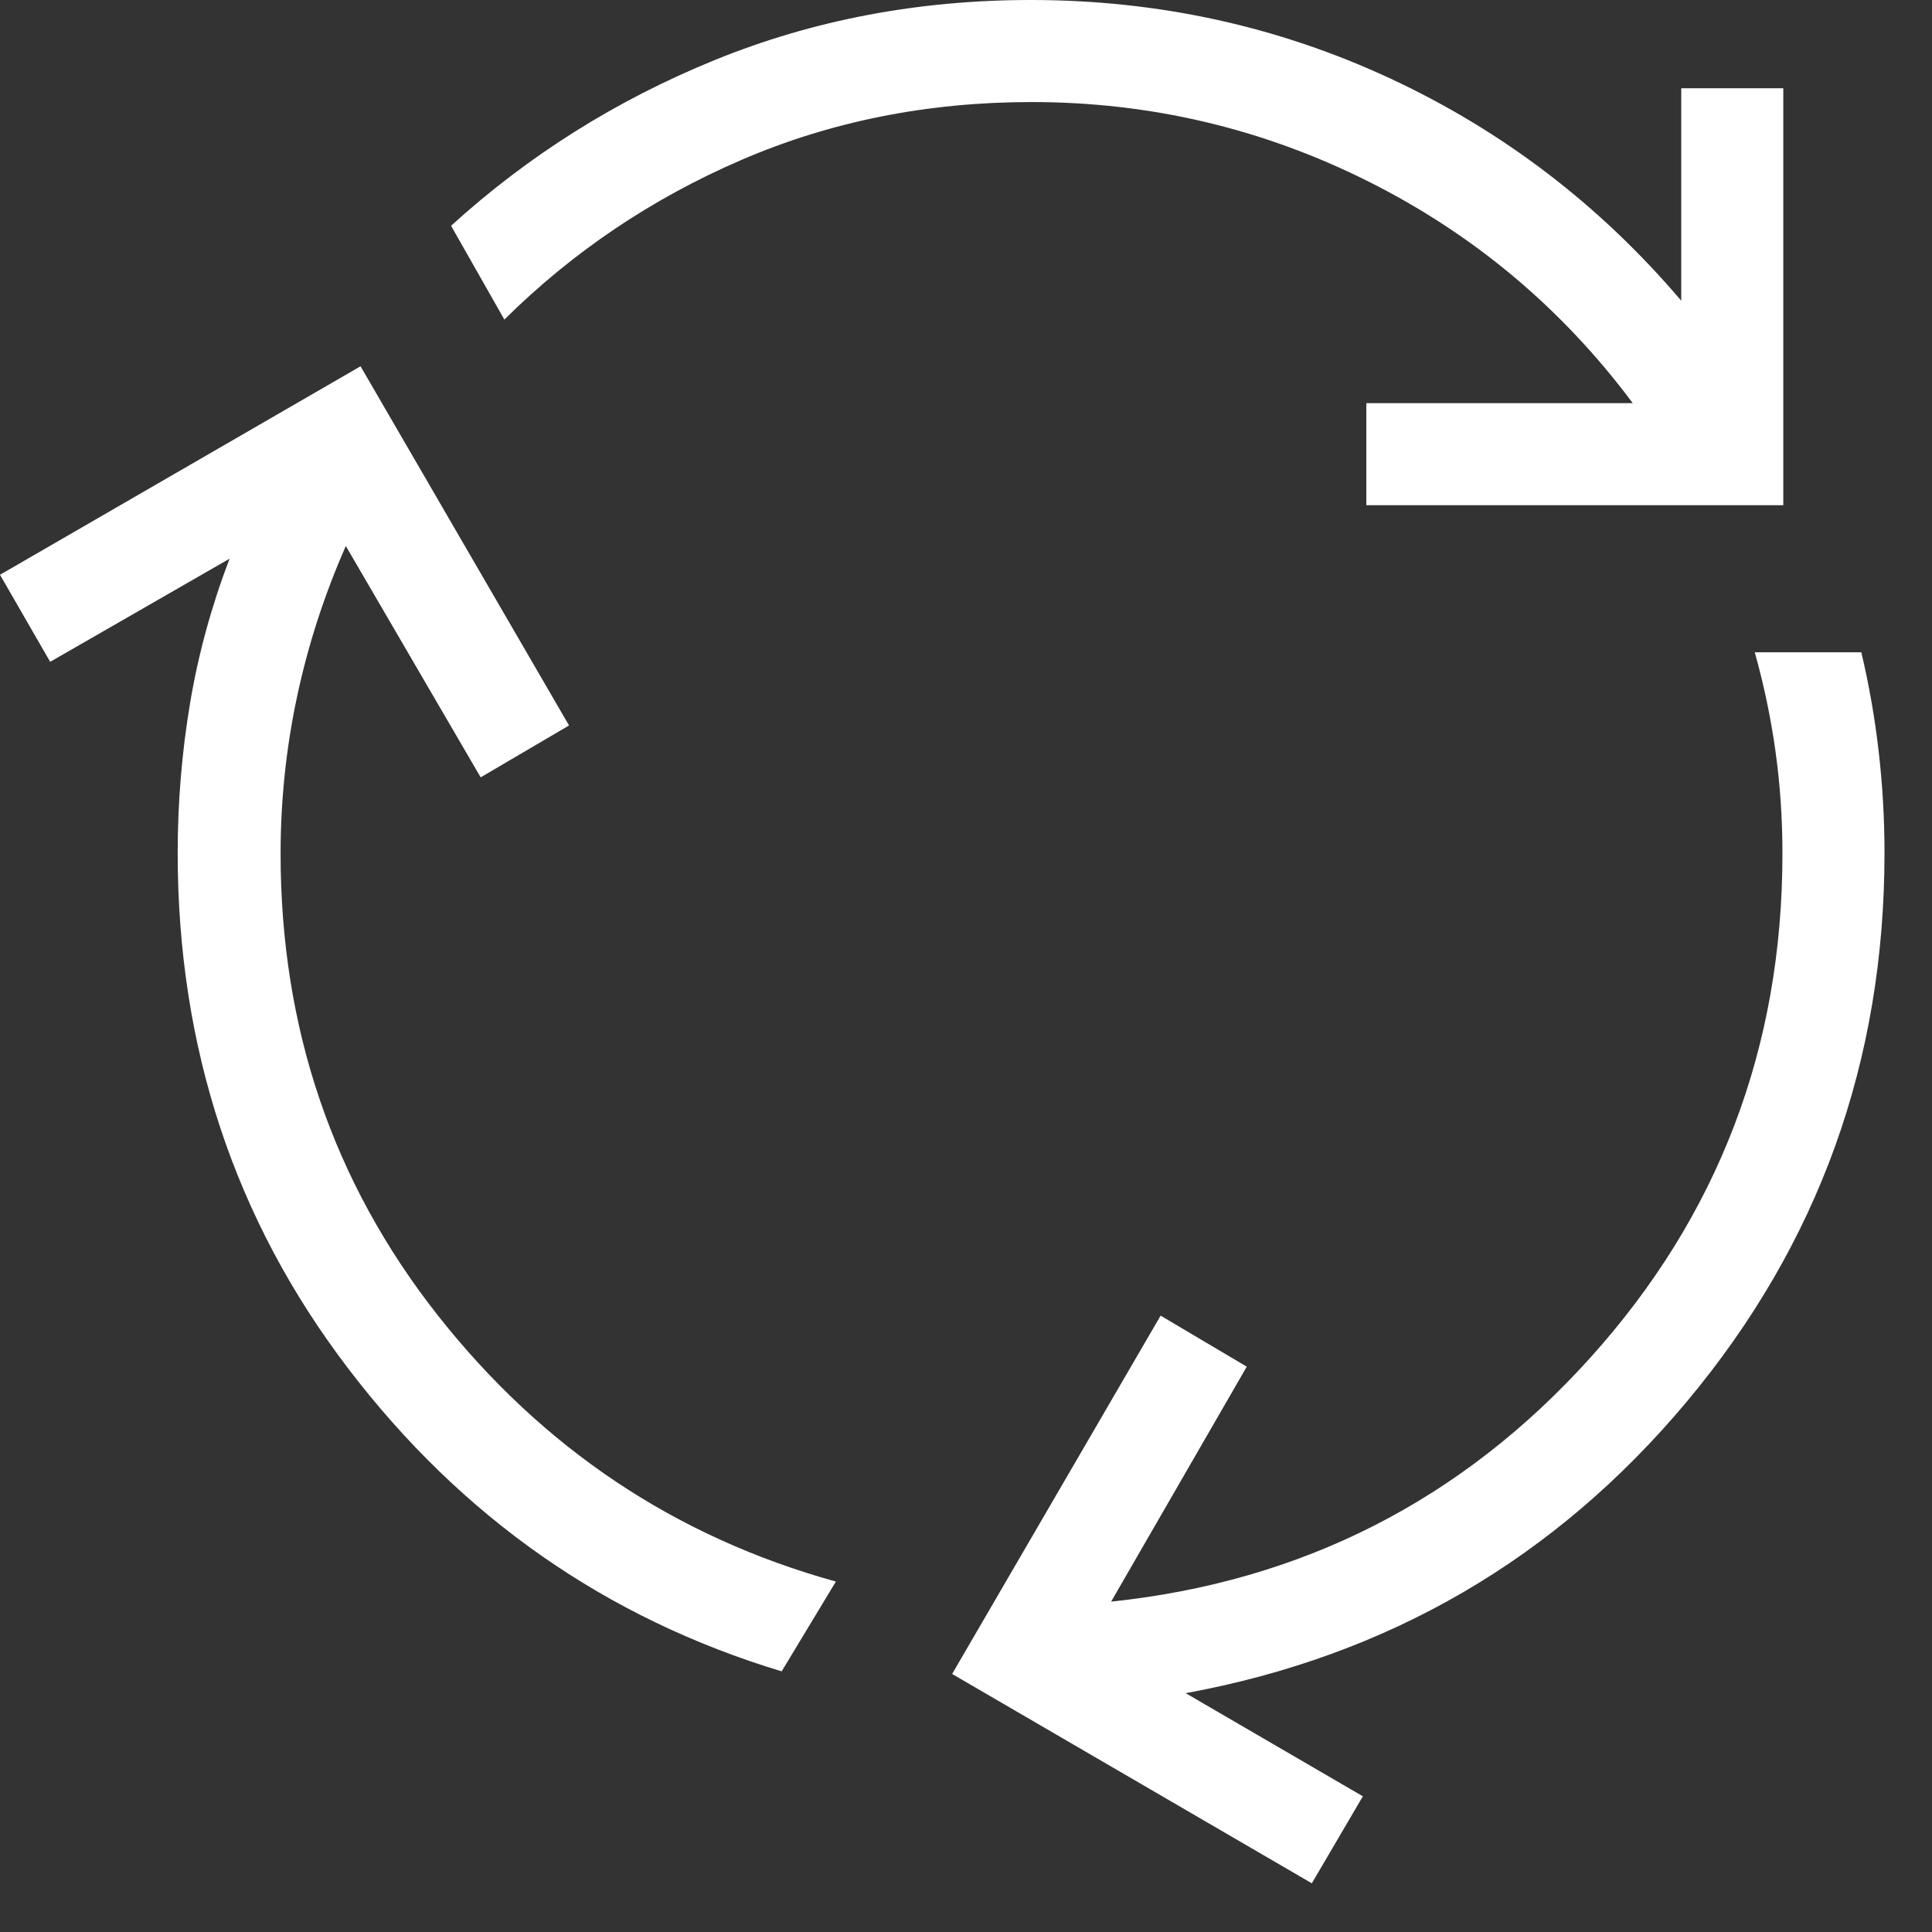
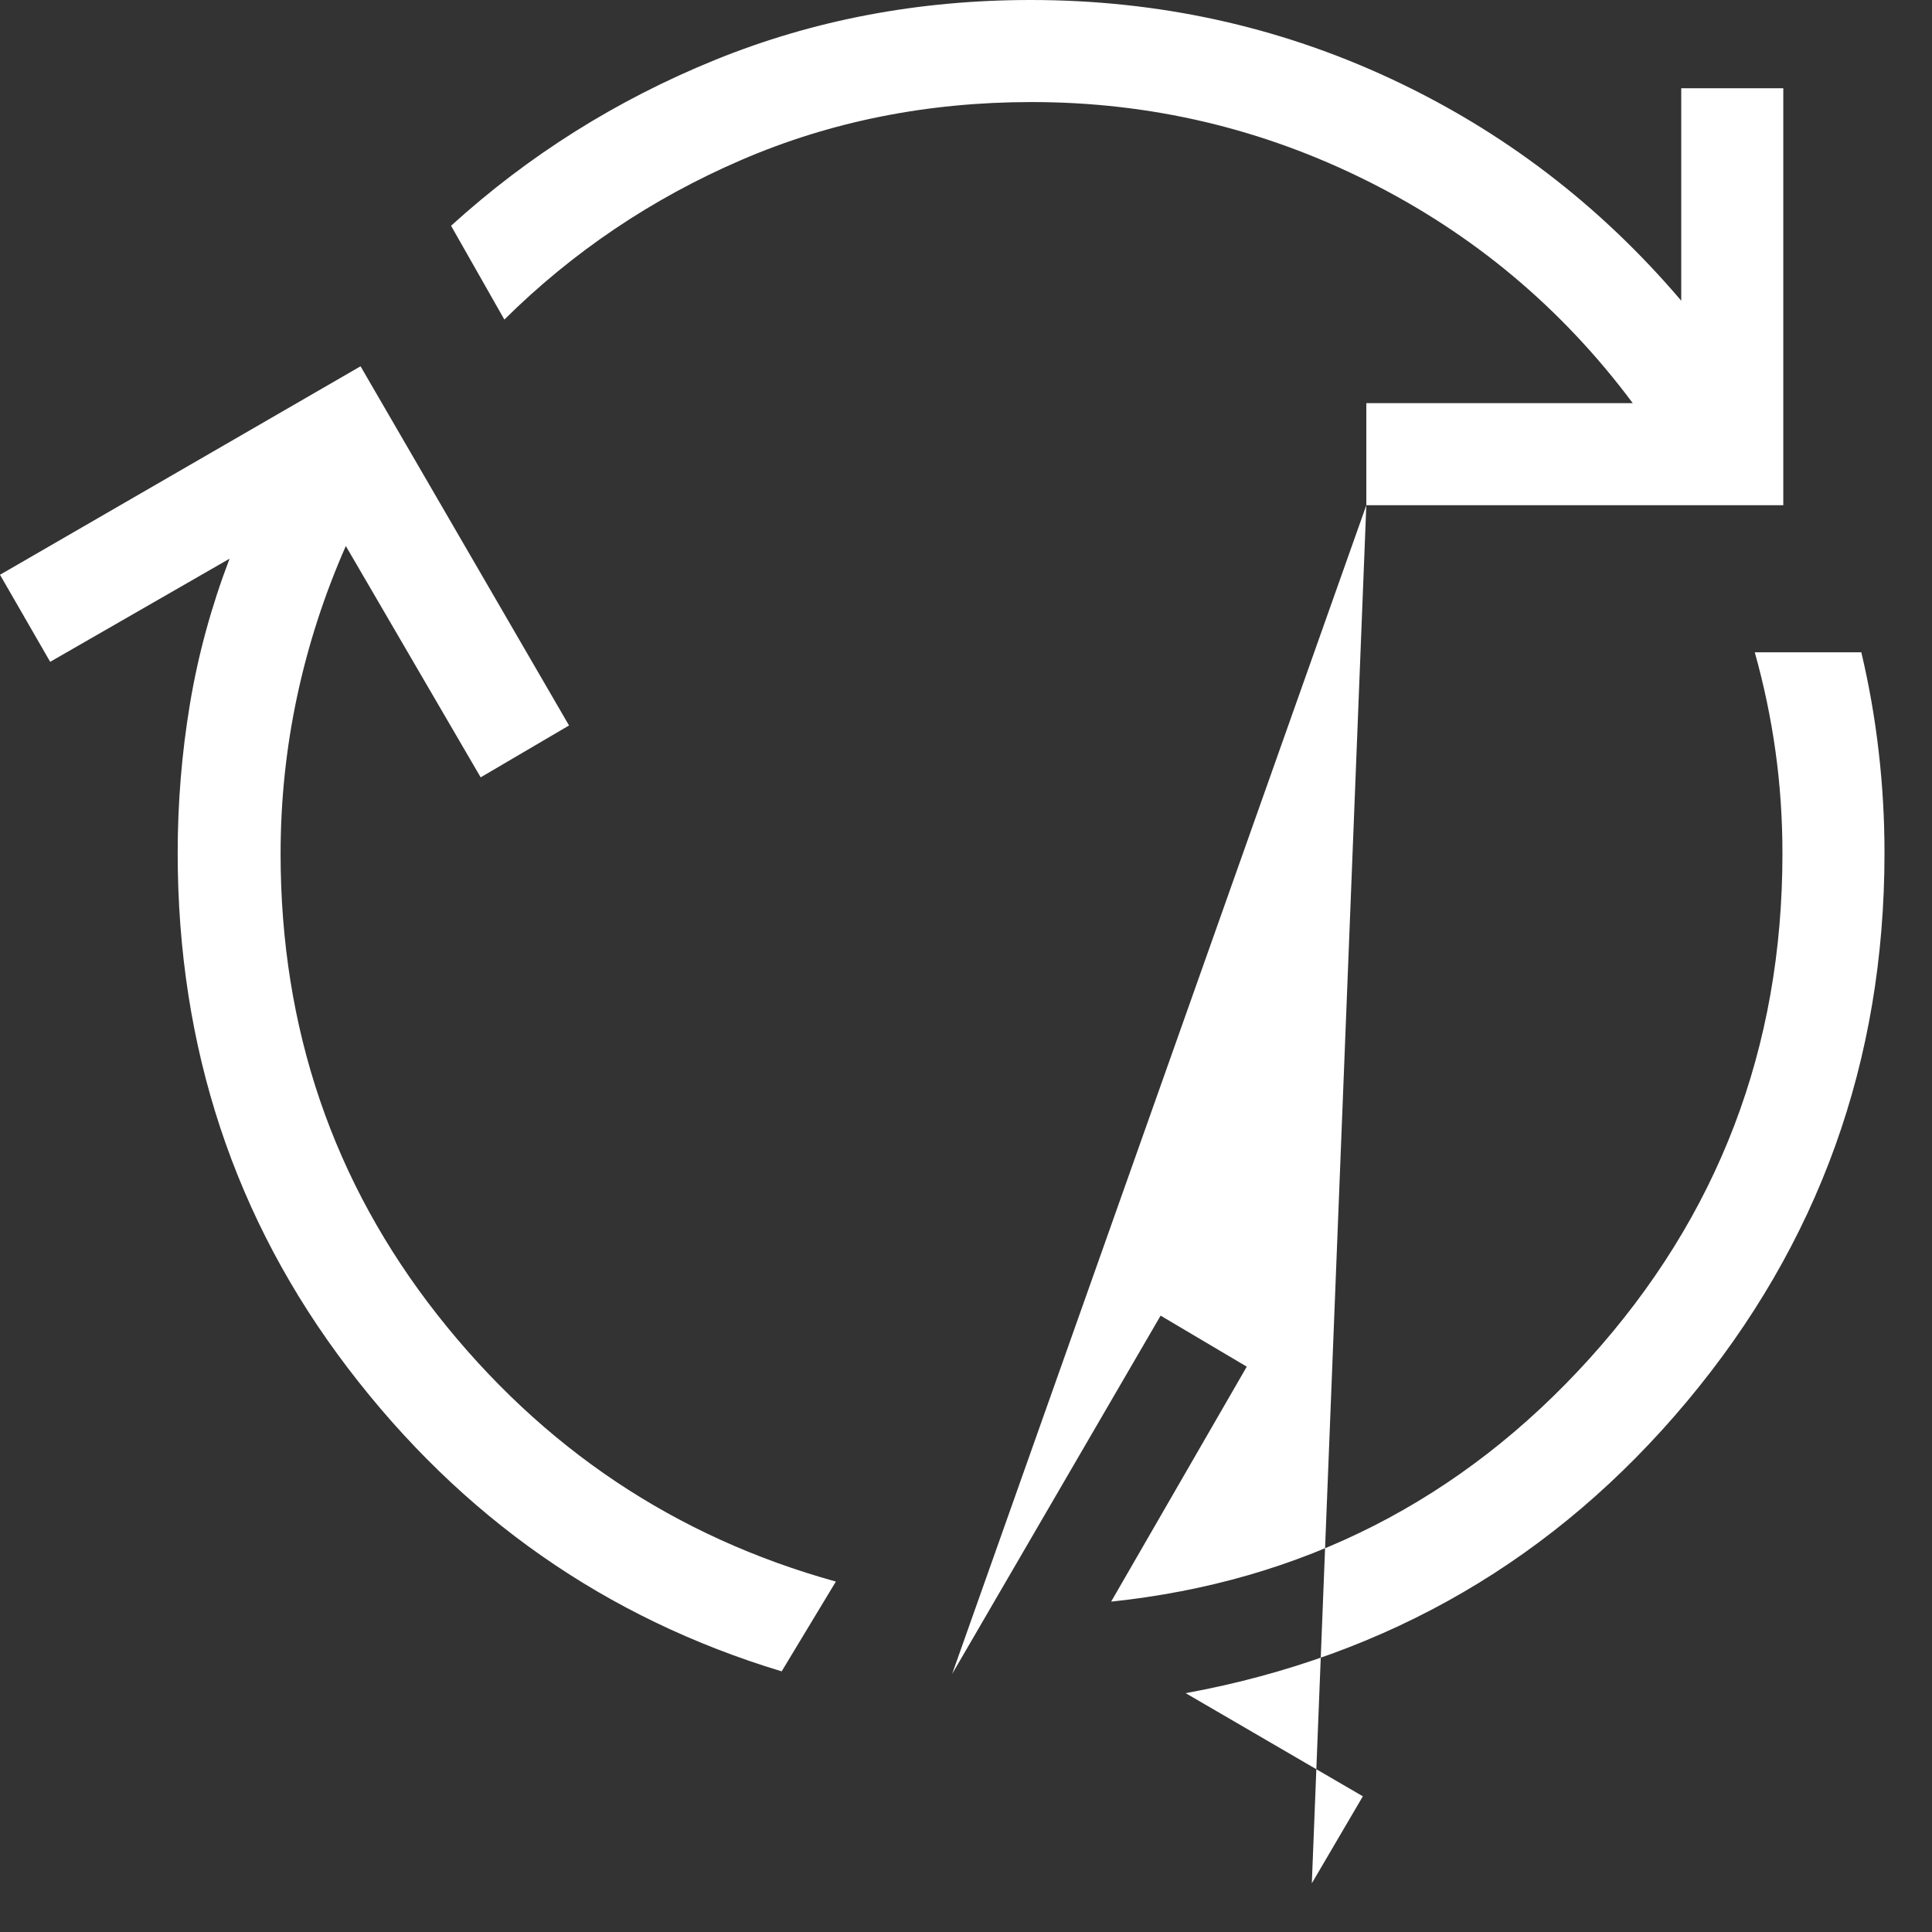
<svg xmlns="http://www.w3.org/2000/svg" fill="none" viewBox="0 0 34 34" height="34" width="34">
  <rect x="0" y="0" width="34" height="34" fill="#333333" stroke="none" />
-   <path fill="white" d="M13.756 29.413C10.667 28.48 8.123 26.702 6.125 24.08C4.126 21.458 3.127 18.435 3.127 15.011C3.127 14.126 3.199 13.251 3.343 12.386C3.487 11.522 3.72 10.67 4.04 9.832L0.883 11.647L0 10.115L6.345 6.446L10.014 12.767L8.459 13.68L6.086 9.609C5.707 10.47 5.421 11.353 5.228 12.259C5.035 13.164 4.938 14.086 4.938 15.026C4.938 18.097 5.86 20.804 7.703 23.146C9.547 25.487 11.882 27.049 14.71 27.833L13.756 29.413ZM24.045 8.891V7.095H28.734C27.488 5.424 25.936 4.123 24.078 3.192C22.221 2.262 20.246 1.796 18.153 1.796C16.323 1.796 14.619 2.136 13.044 2.816C11.469 3.496 10.079 4.432 8.876 5.624L7.938 3.973C9.302 2.733 10.849 1.761 12.58 1.056C14.31 0.352 16.163 0 18.138 0C20.379 0 22.489 0.461 24.468 1.382C26.448 2.304 28.154 3.607 29.587 5.292V1.553H31.383V8.891H24.045ZM23.086 33.143L16.756 29.459L20.425 23.153L21.941 24.051L19.554 28.186C22.913 27.833 25.722 26.404 27.981 23.9C30.239 21.397 31.368 18.439 31.368 15.026C31.368 14.411 31.328 13.811 31.246 13.225C31.165 12.64 31.043 12.057 30.881 11.479H32.756C32.893 12.057 32.995 12.641 33.062 13.229C33.13 13.818 33.164 14.412 33.164 15.011C33.164 18.673 32.006 21.889 29.69 24.66C27.374 27.431 24.433 29.143 20.866 29.797L23.984 31.612L23.086 33.143Z" />
+   <path fill="white" d="M13.756 29.413C10.667 28.48 8.123 26.702 6.125 24.08C4.126 21.458 3.127 18.435 3.127 15.011C3.127 14.126 3.199 13.251 3.343 12.386C3.487 11.522 3.72 10.67 4.04 9.832L0.883 11.647L0 10.115L6.345 6.446L10.014 12.767L8.459 13.68L6.086 9.609C5.707 10.47 5.421 11.353 5.228 12.259C5.035 13.164 4.938 14.086 4.938 15.026C4.938 18.097 5.86 20.804 7.703 23.146C9.547 25.487 11.882 27.049 14.71 27.833L13.756 29.413ZM24.045 8.891V7.095H28.734C27.488 5.424 25.936 4.123 24.078 3.192C22.221 2.262 20.246 1.796 18.153 1.796C16.323 1.796 14.619 2.136 13.044 2.816C11.469 3.496 10.079 4.432 8.876 5.624L7.938 3.973C9.302 2.733 10.849 1.761 12.58 1.056C14.31 0.352 16.163 0 18.138 0C20.379 0 22.489 0.461 24.468 1.382C26.448 2.304 28.154 3.607 29.587 5.292V1.553H31.383V8.891H24.045ZL16.756 29.459L20.425 23.153L21.941 24.051L19.554 28.186C22.913 27.833 25.722 26.404 27.981 23.9C30.239 21.397 31.368 18.439 31.368 15.026C31.368 14.411 31.328 13.811 31.246 13.225C31.165 12.64 31.043 12.057 30.881 11.479H32.756C32.893 12.057 32.995 12.641 33.062 13.229C33.13 13.818 33.164 14.412 33.164 15.011C33.164 18.673 32.006 21.889 29.69 24.66C27.374 27.431 24.433 29.143 20.866 29.797L23.984 31.612L23.086 33.143Z" />
</svg>